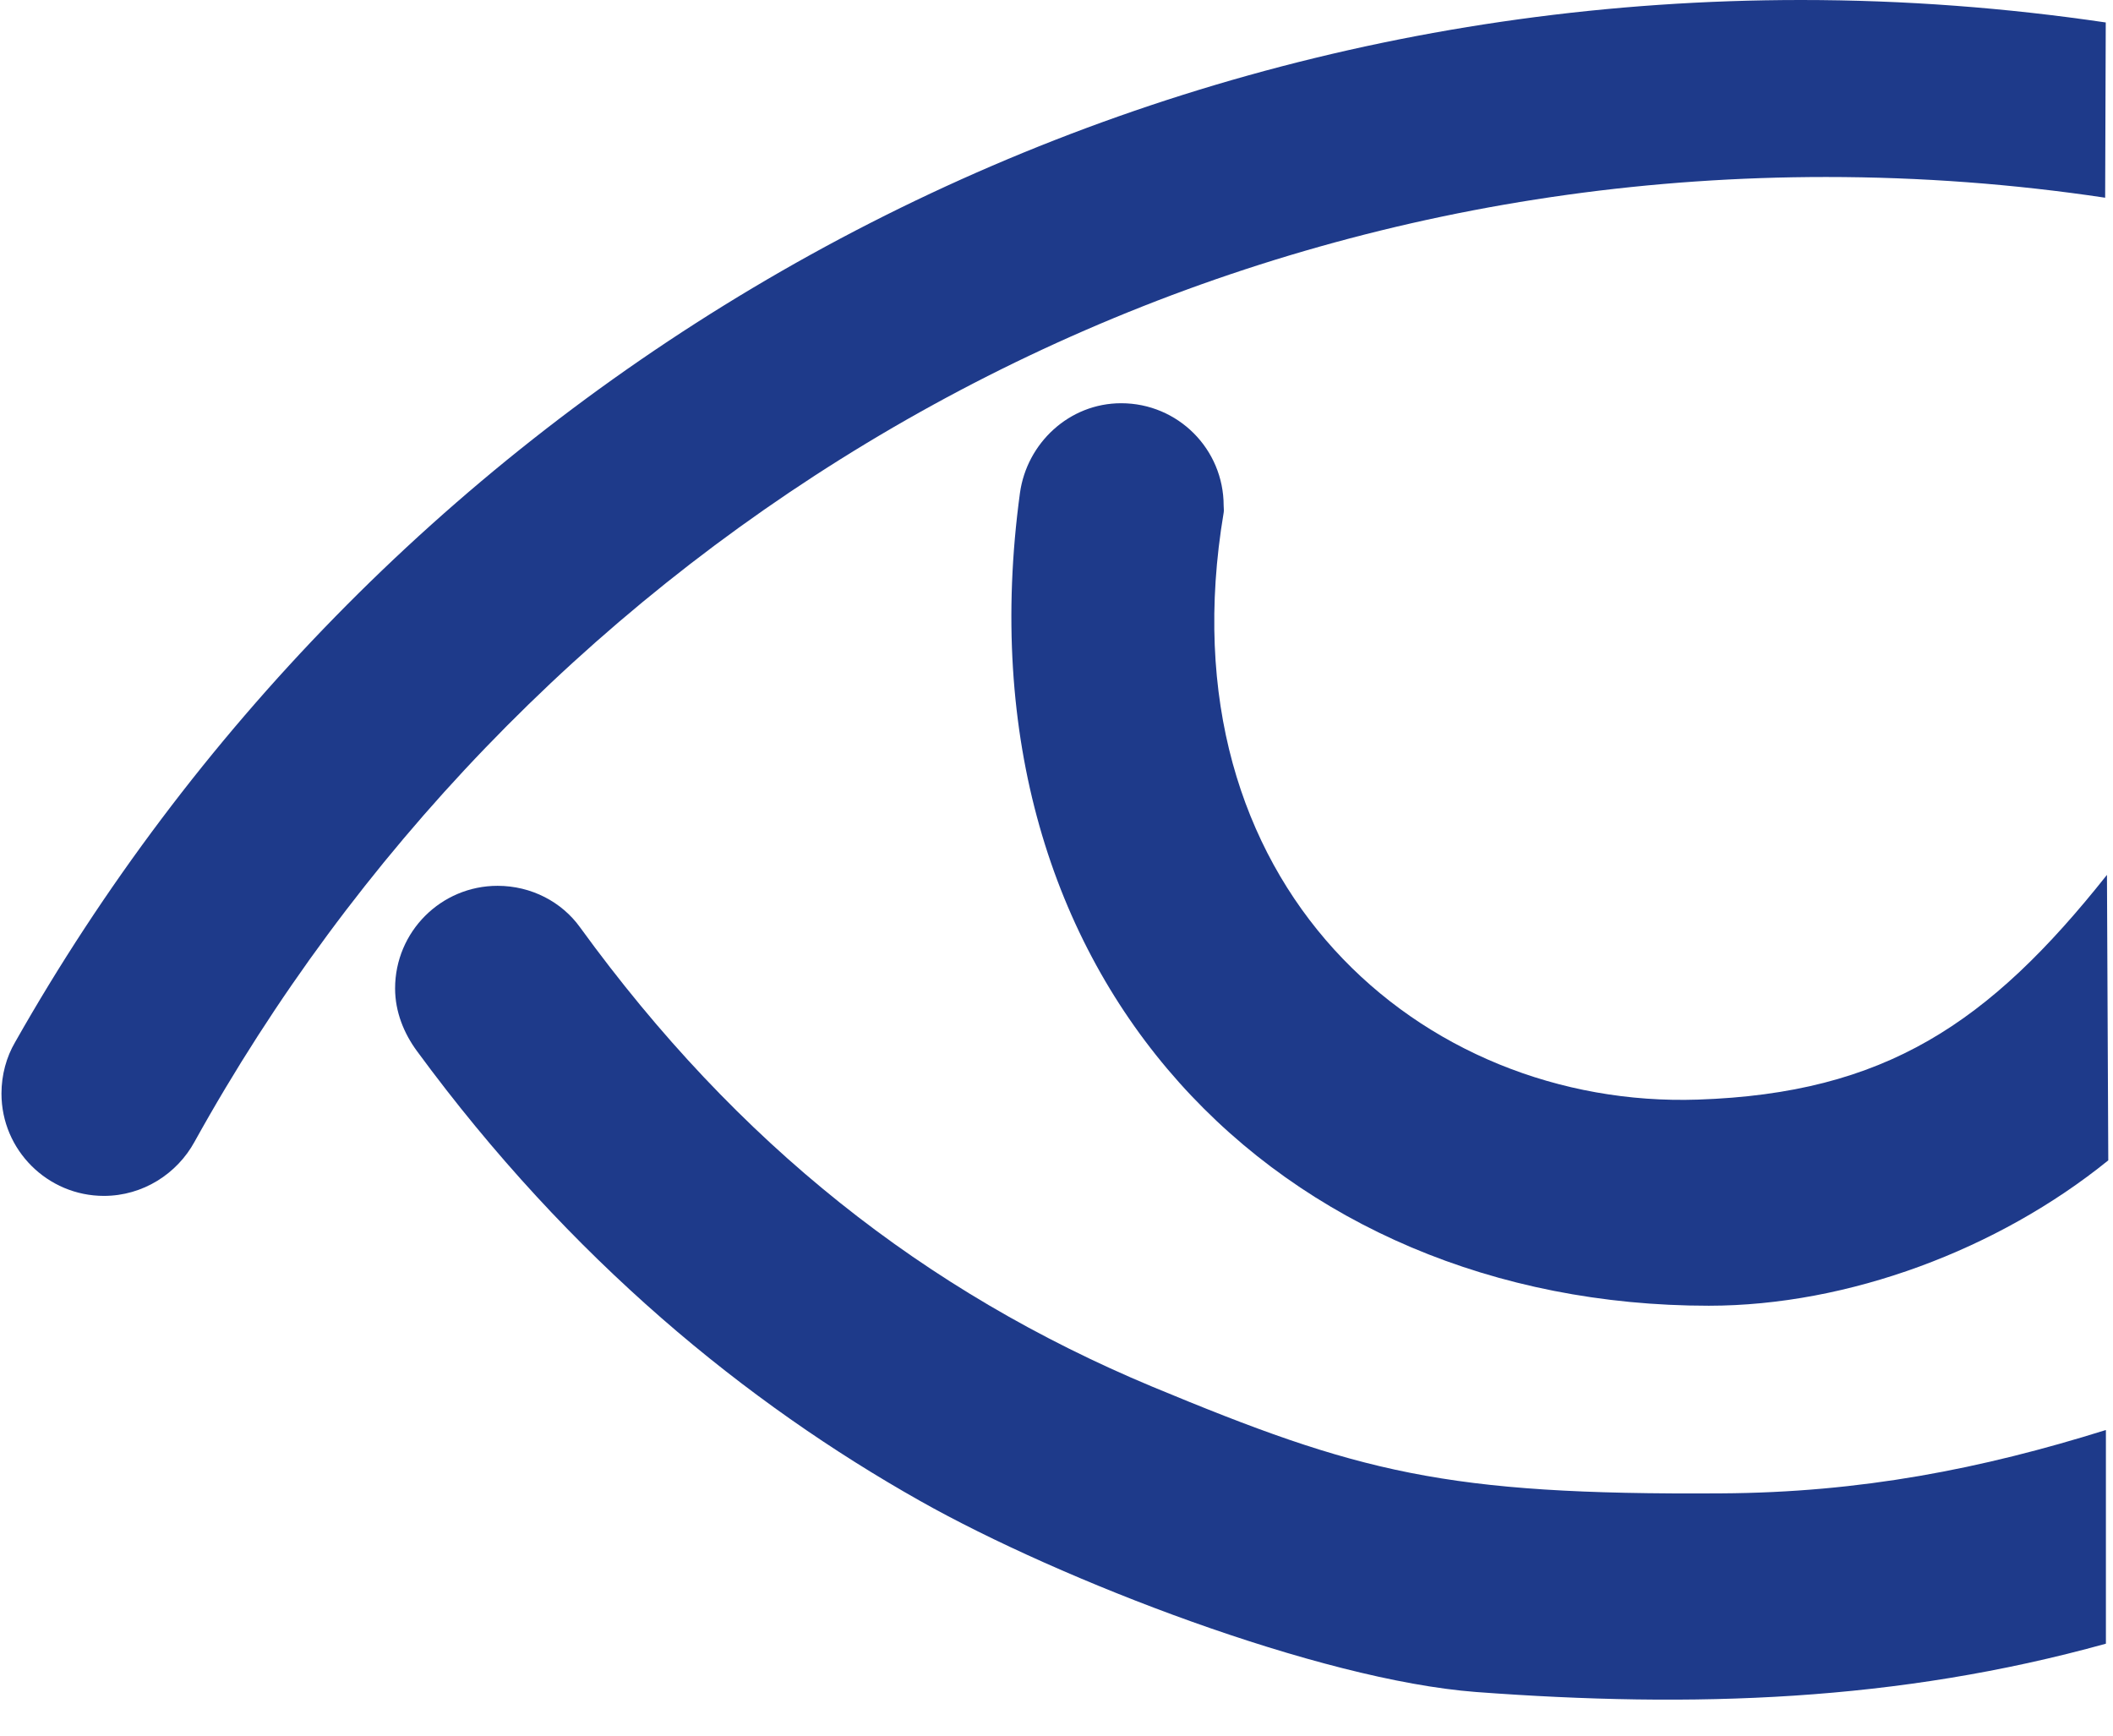
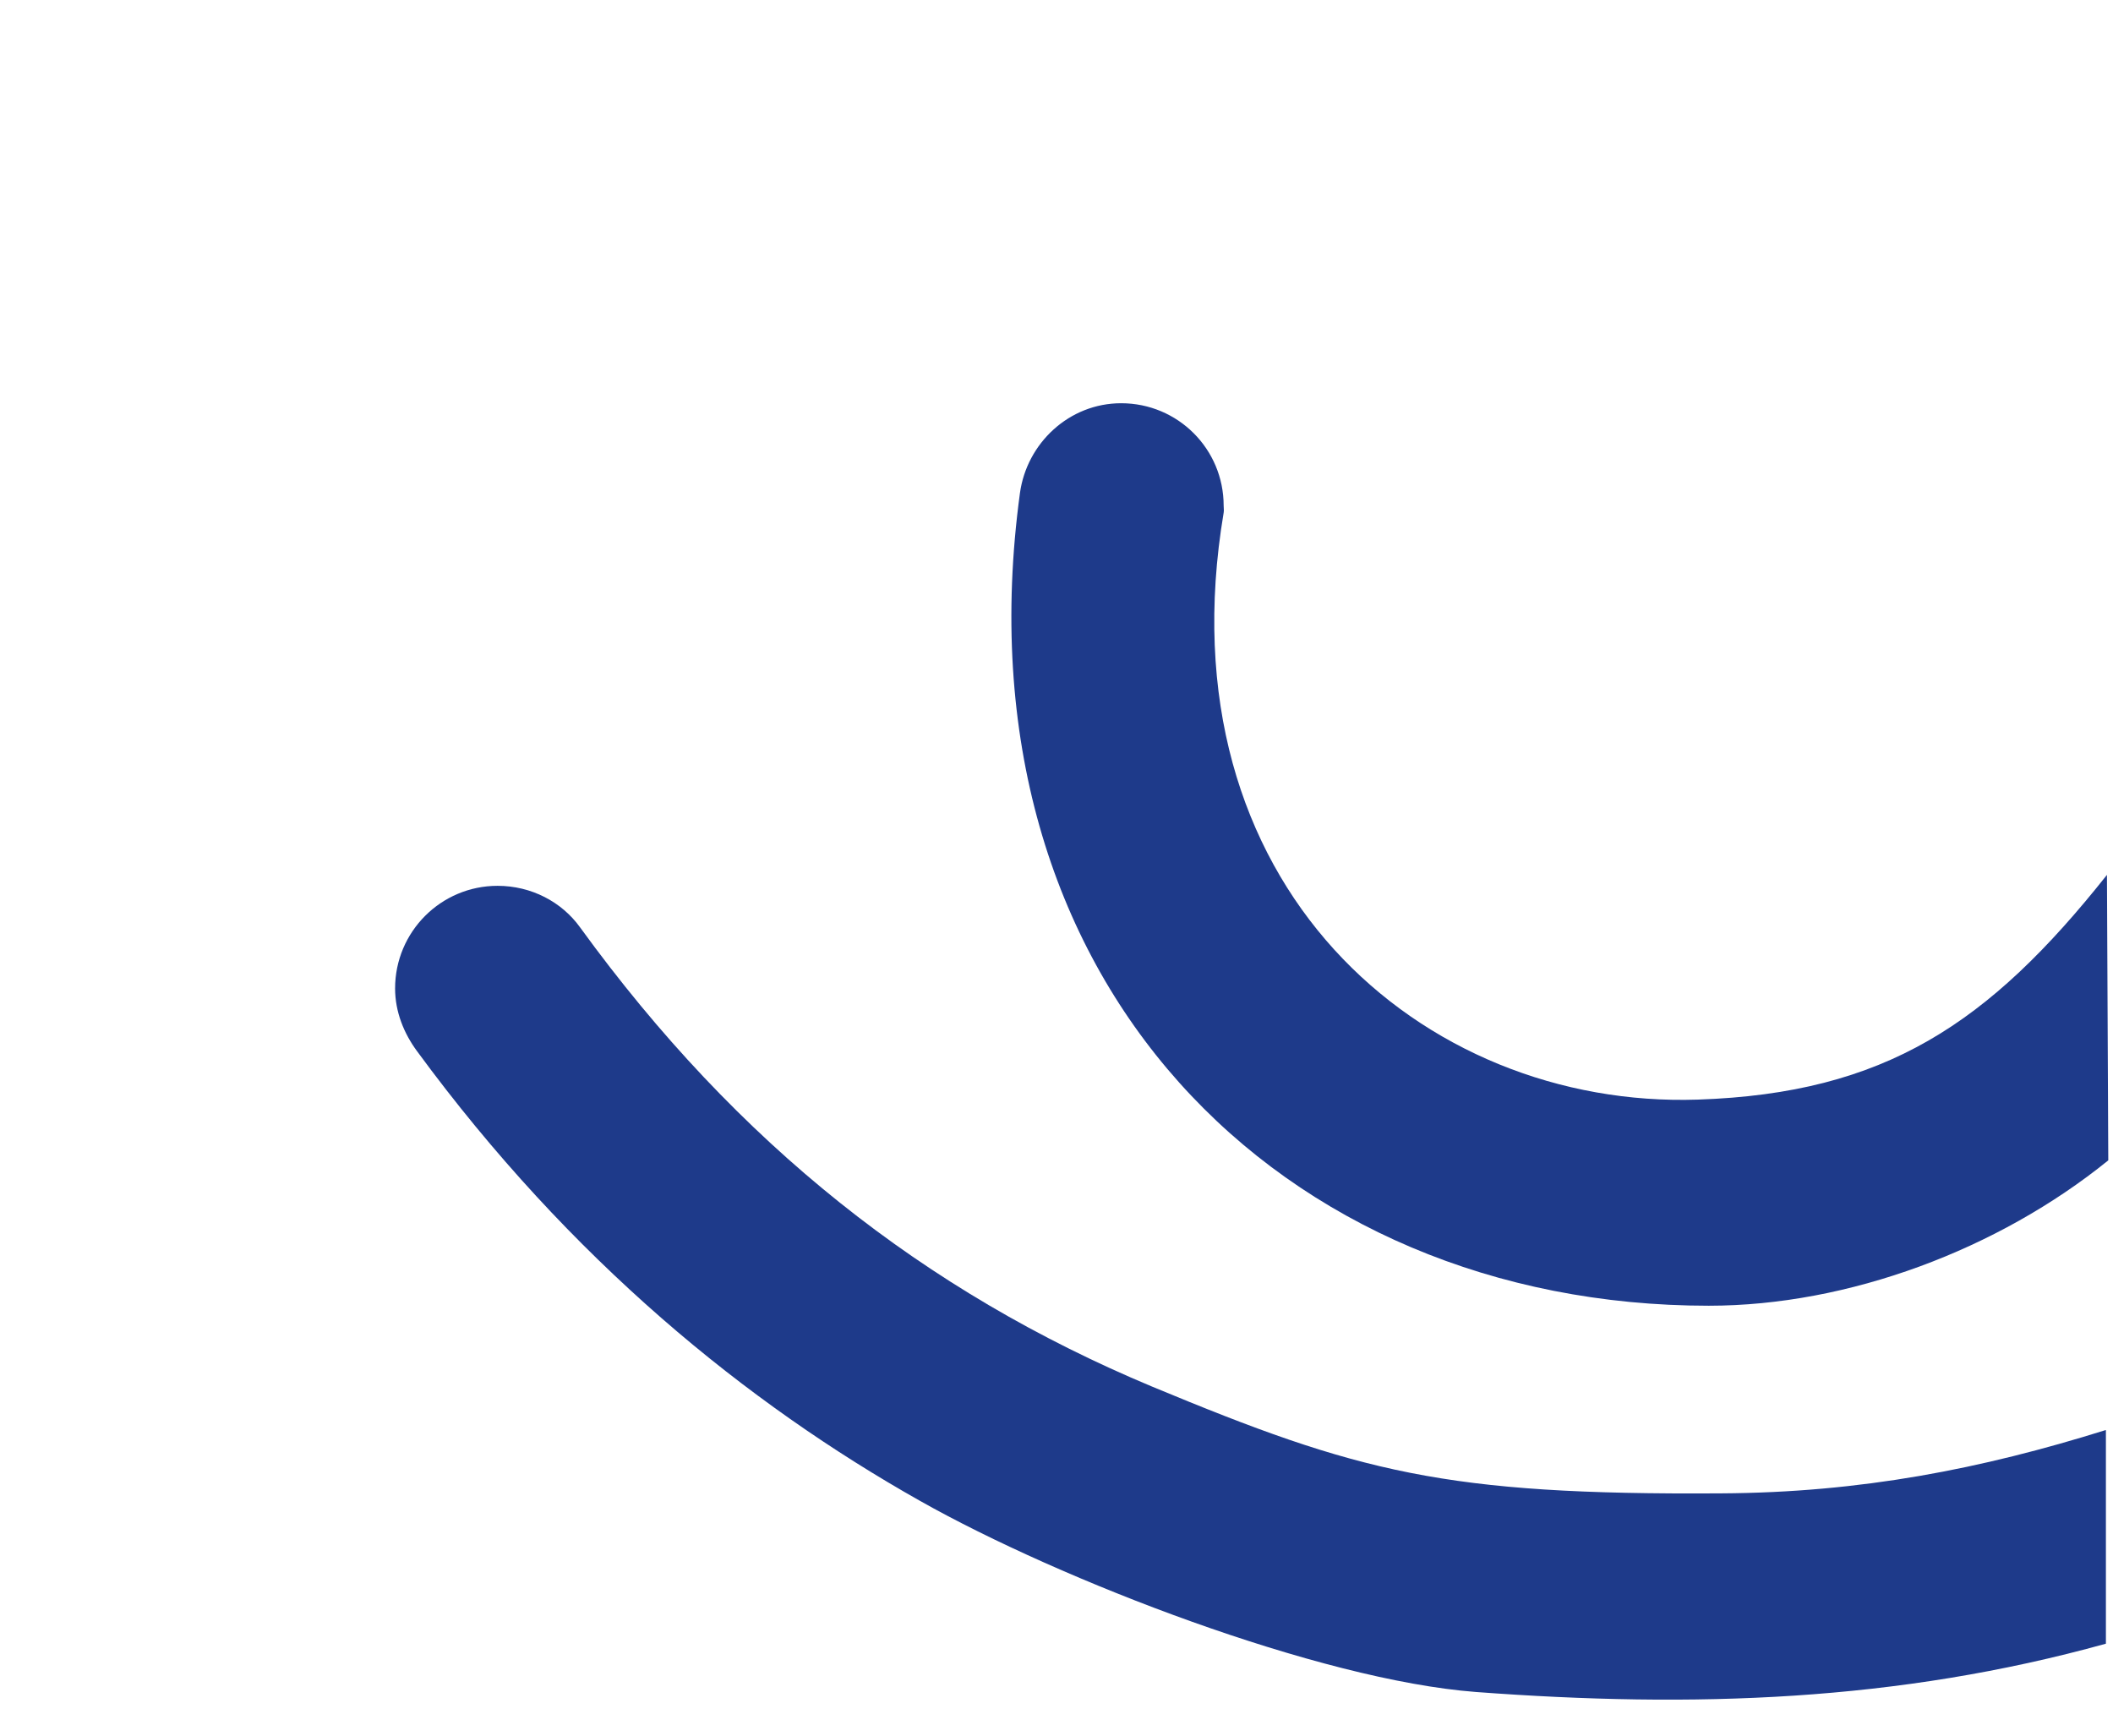
<svg xmlns="http://www.w3.org/2000/svg" width="56" height="46" viewBox="0 0 56 46" fill="none">
-   <path d="M55.812 0.596C53.172 0.207 50.476 0 47.733 0C27.432 0 9.736 11.136 0.401 27.62C0.17 28.014 0.039 28.487 0.039 28.984C0.039 30.479 1.259 31.695 2.754 31.695C3.788 31.695 4.694 31.107 5.156 30.26C13.628 14.977 29.77 4.691 48.393 4.691C50.906 4.691 53.374 4.878 55.792 5.24L55.808 0.588L55.812 0.596Z" fill="#1e3a8a" />
  <path d="M55.804 37.902C52.524 38.927 49.327 39.559 45.61 39.579C38.282 39.627 36.004 39.023 30.533 36.749C24.51 34.232 19.548 30.328 15.374 24.579C14.889 23.903 14.081 23.477 13.187 23.477C11.688 23.477 10.471 24.694 10.471 26.197C10.471 26.817 10.706 27.39 11.052 27.859C15.127 33.409 19.807 37.198 24.383 39.778C28.116 41.885 34.962 44.525 39.113 44.843C44.878 45.273 50.277 45.098 55.812 43.563V37.906L55.804 37.902Z" fill="#1e3a8a" />
  <path d="M55.84 23.187C52.711 27.131 49.955 28.976 45.001 29.143C37.71 29.389 30.768 23.473 32.43 13.589C32.442 13.53 32.43 13.466 32.43 13.402C32.43 11.9 31.217 10.687 29.714 10.687C28.339 10.687 27.214 11.741 27.031 13.069C25.273 26.01 33.957 34.606 45.288 34.606C48.985 34.606 52.953 33.119 55.875 30.753L55.84 23.195V23.187Z" fill="#1e3a8a" />
</svg>